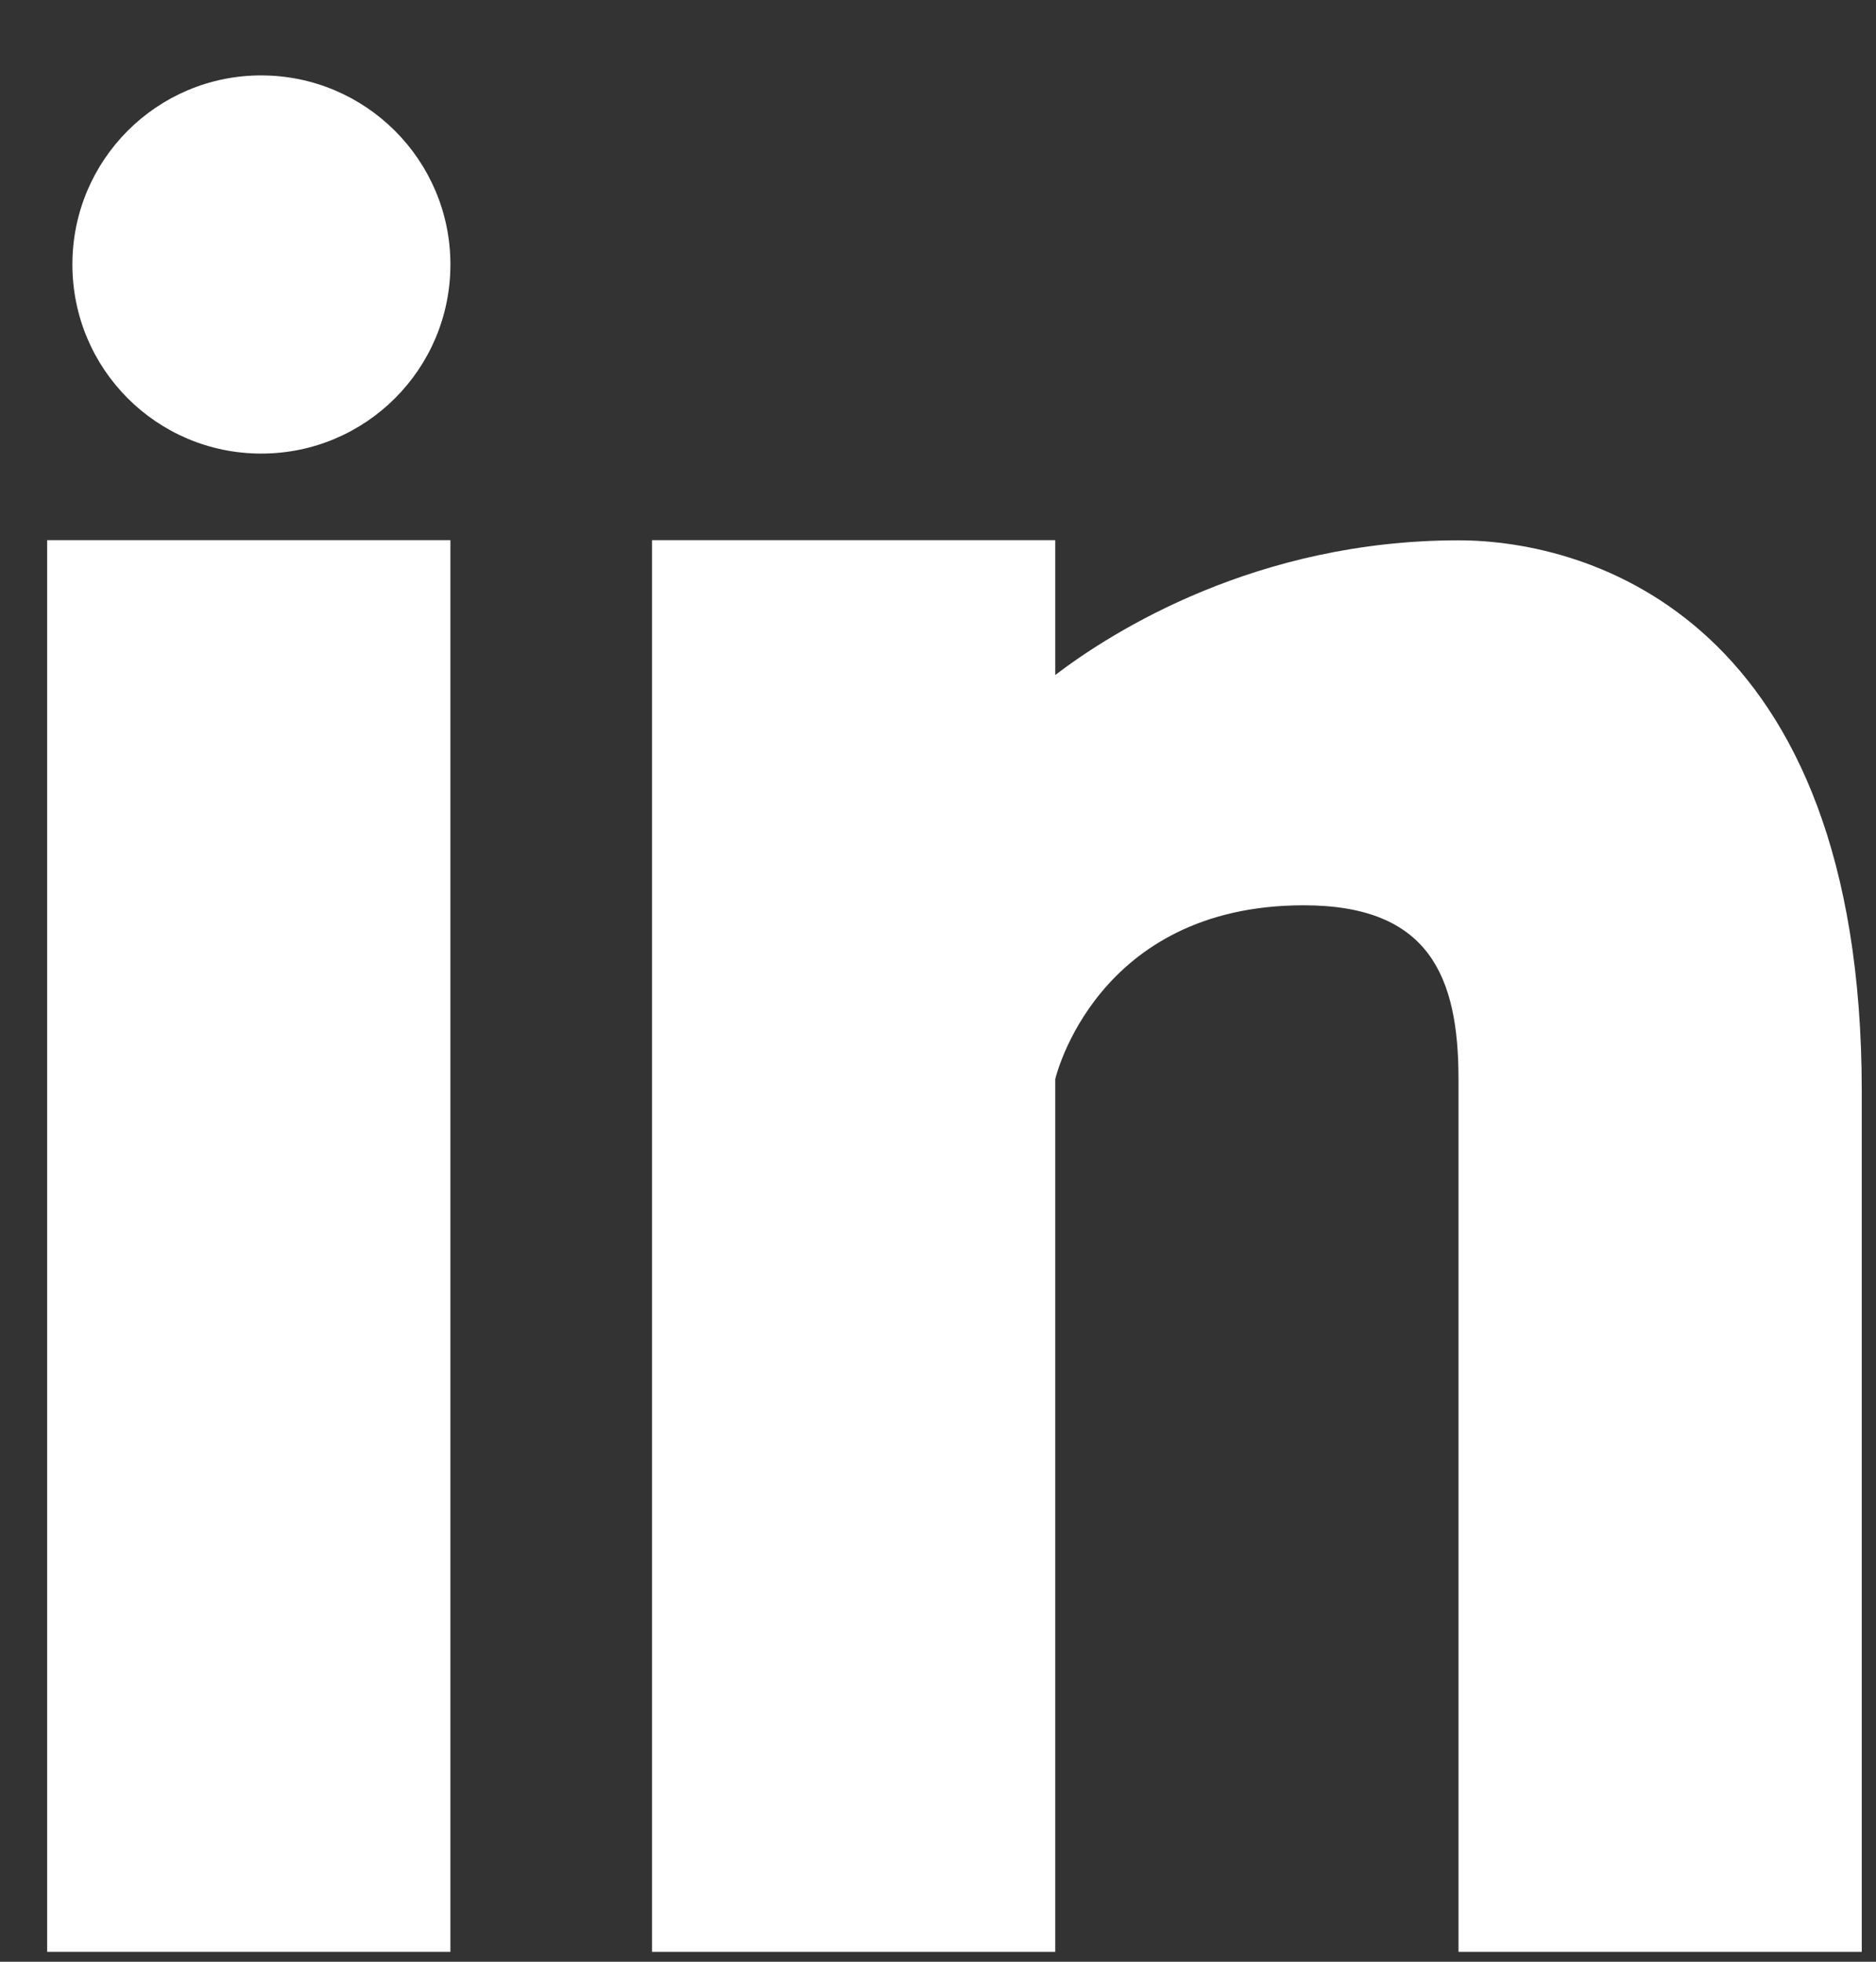
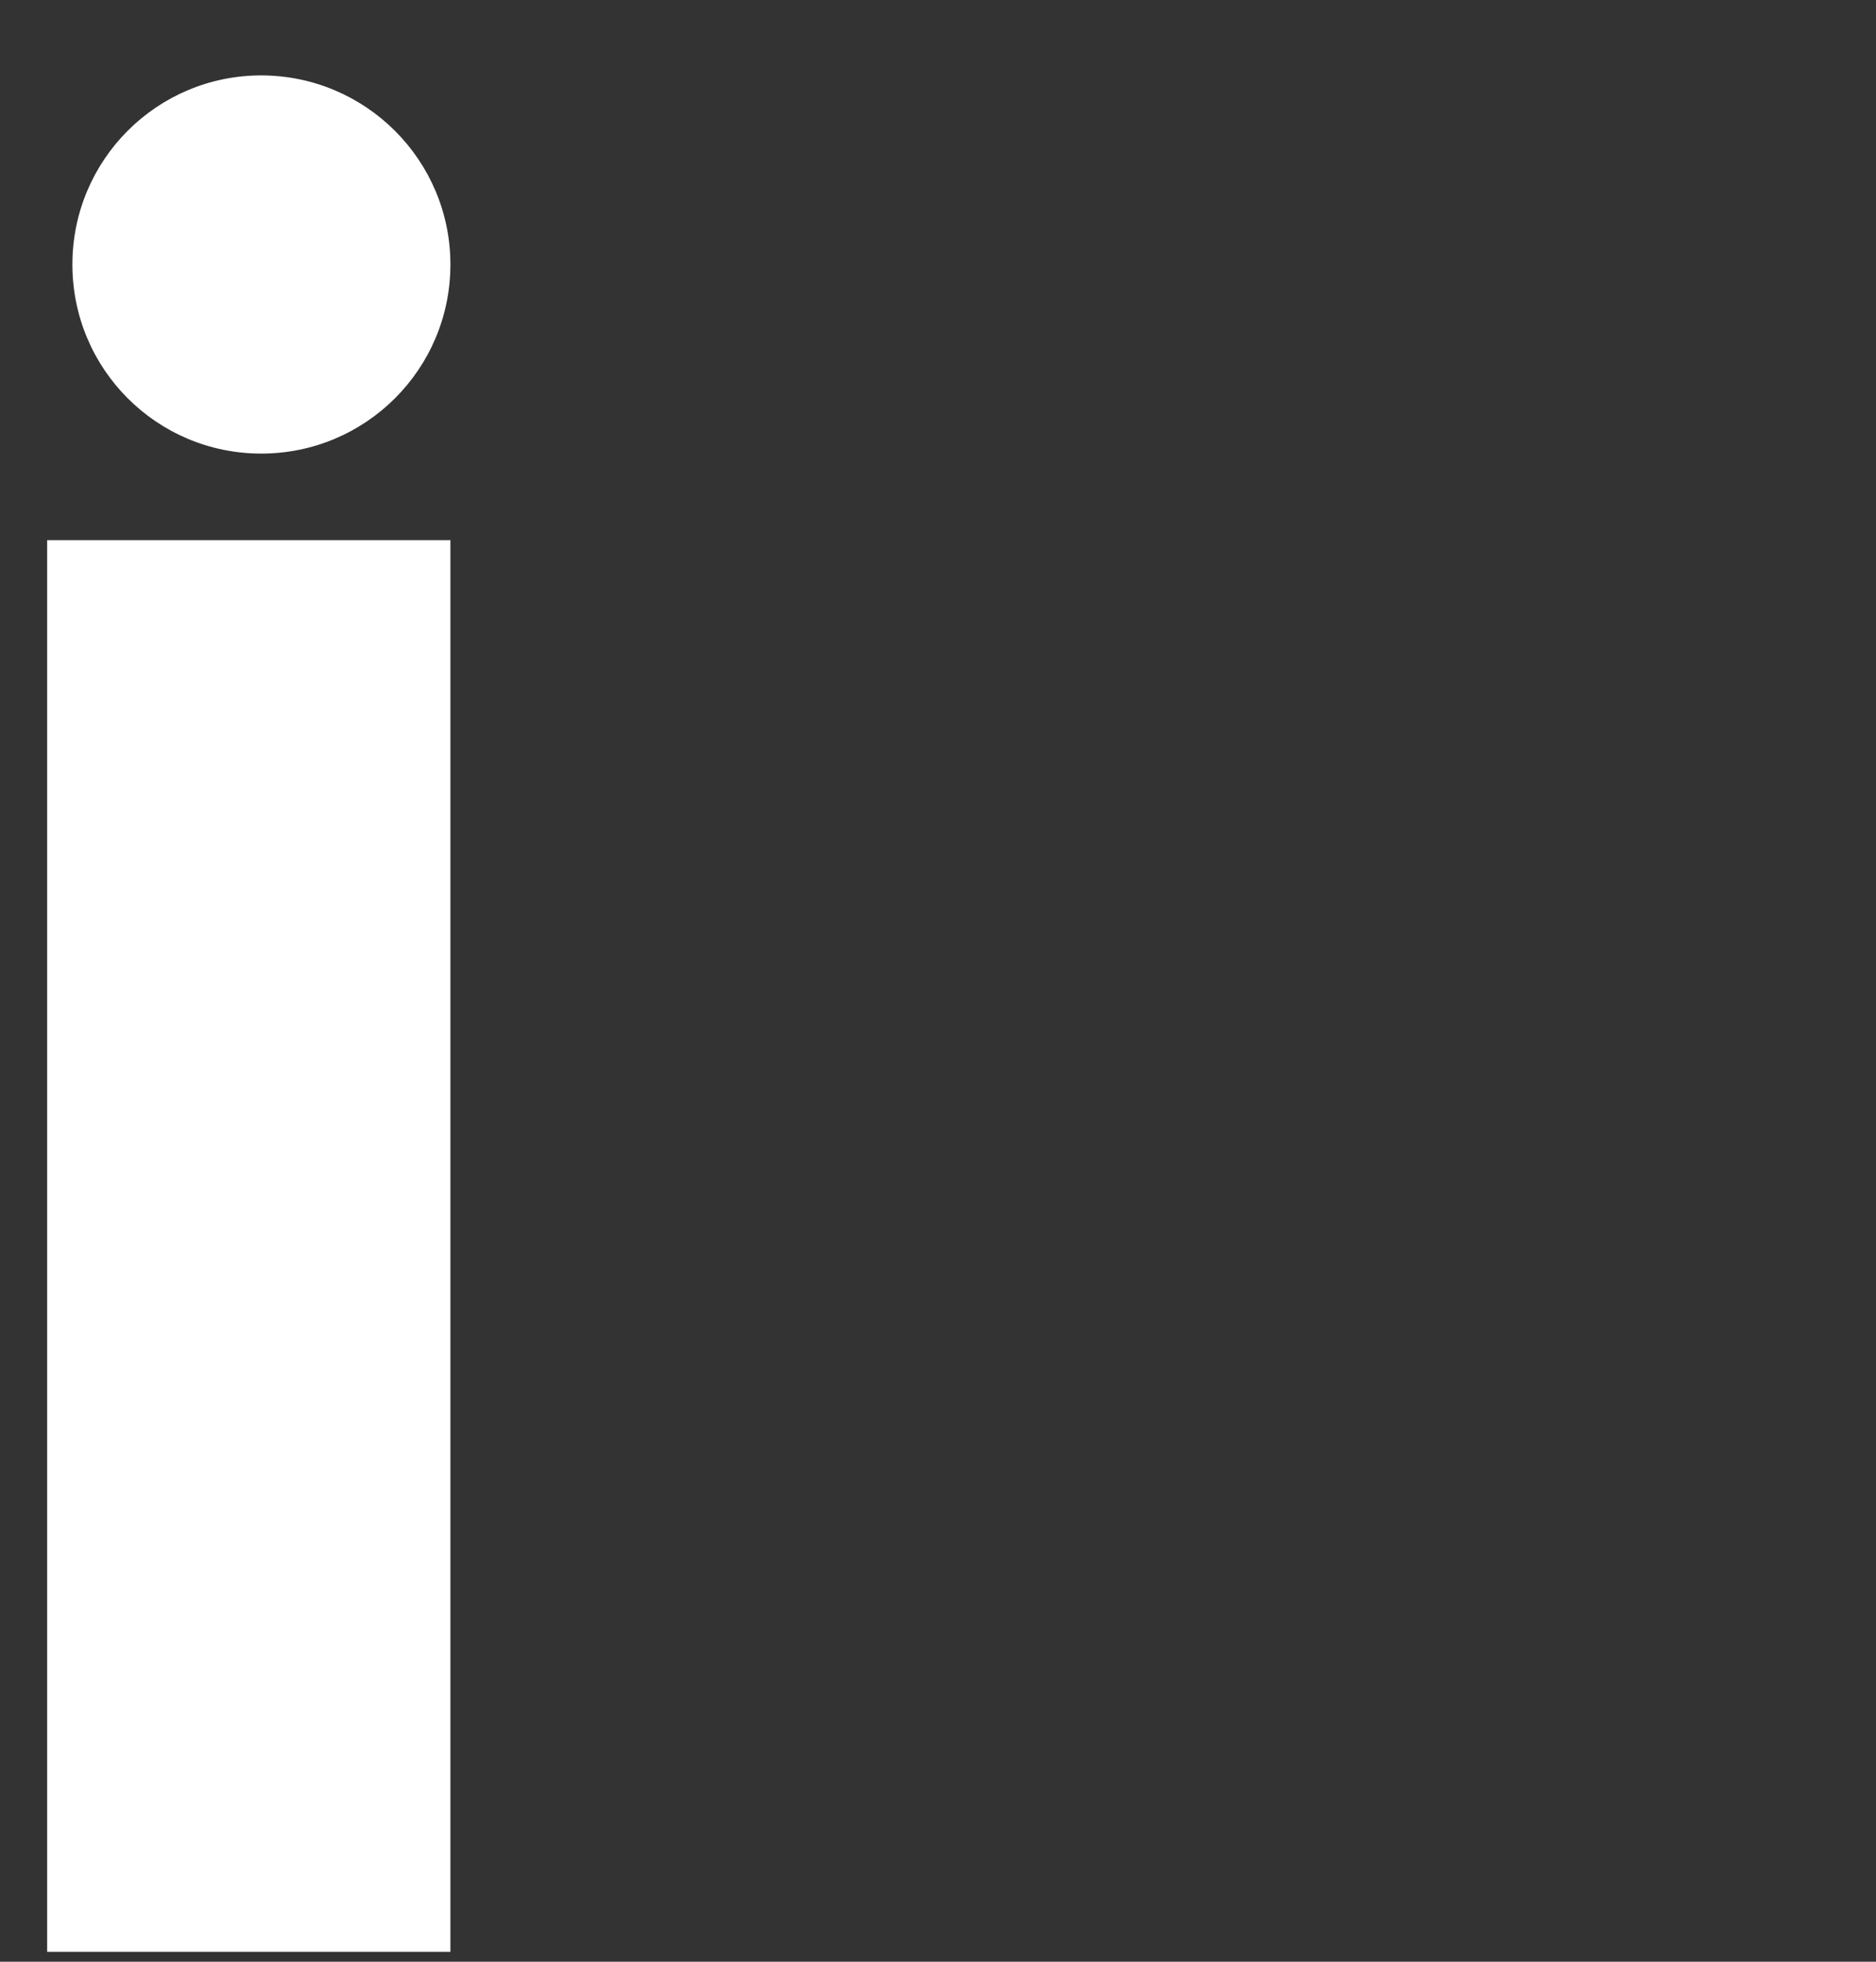
<svg xmlns="http://www.w3.org/2000/svg" width="22px" height="23px" viewBox="0 0 22 23" version="1.1">
  <rect x="0" y="0" width="22" height="23" fill="#333333" stroke="none" />
  <title>Group 31</title>
  <g id="Menus" stroke="none" stroke-width="1" fill="none" fill-rule="evenodd">
    <g id="home-hover" transform="translate(-806, -949)" fill="#FFFFFF">
      <g id="Group-7" transform="translate(718.574, 949.884)">
        <g id="Group-31" transform="translate(87.979, 0)">
-           <path d="M21.28,22 L21.28,22 L16.551,22 L16.551,11.768 C16.551,10.568 16.21,9.73 14.736,9.73 C12.293,9.73 11.822,11.768 11.822,11.768 L11.822,22 L7.093,22 L7.093,5.449 L11.822,5.449 L11.822,7.03 C12.498,6.514 14.187,5.451 16.551,5.451 C18.084,5.451 21.28,6.369 21.28,11.911 L21.28,22 Z" id="Fill-5" />
          <path d="M2.511,4.434 L2.511,4.434 C1.286,4.434 0.296,3.443 0.296,2.217 C0.296,0.991 1.288,0 2.511,0 C3.736,0.002 4.729,0.994 4.729,2.217 C4.729,3.443 3.736,4.434 2.511,4.434" id="Fill-7" />
          <polygon id="Fill-9" points="4.729 22 4.729 22 0 22 0 5.449 4.729 5.449" />
        </g>
      </g>
    </g>
  </g>
</svg>